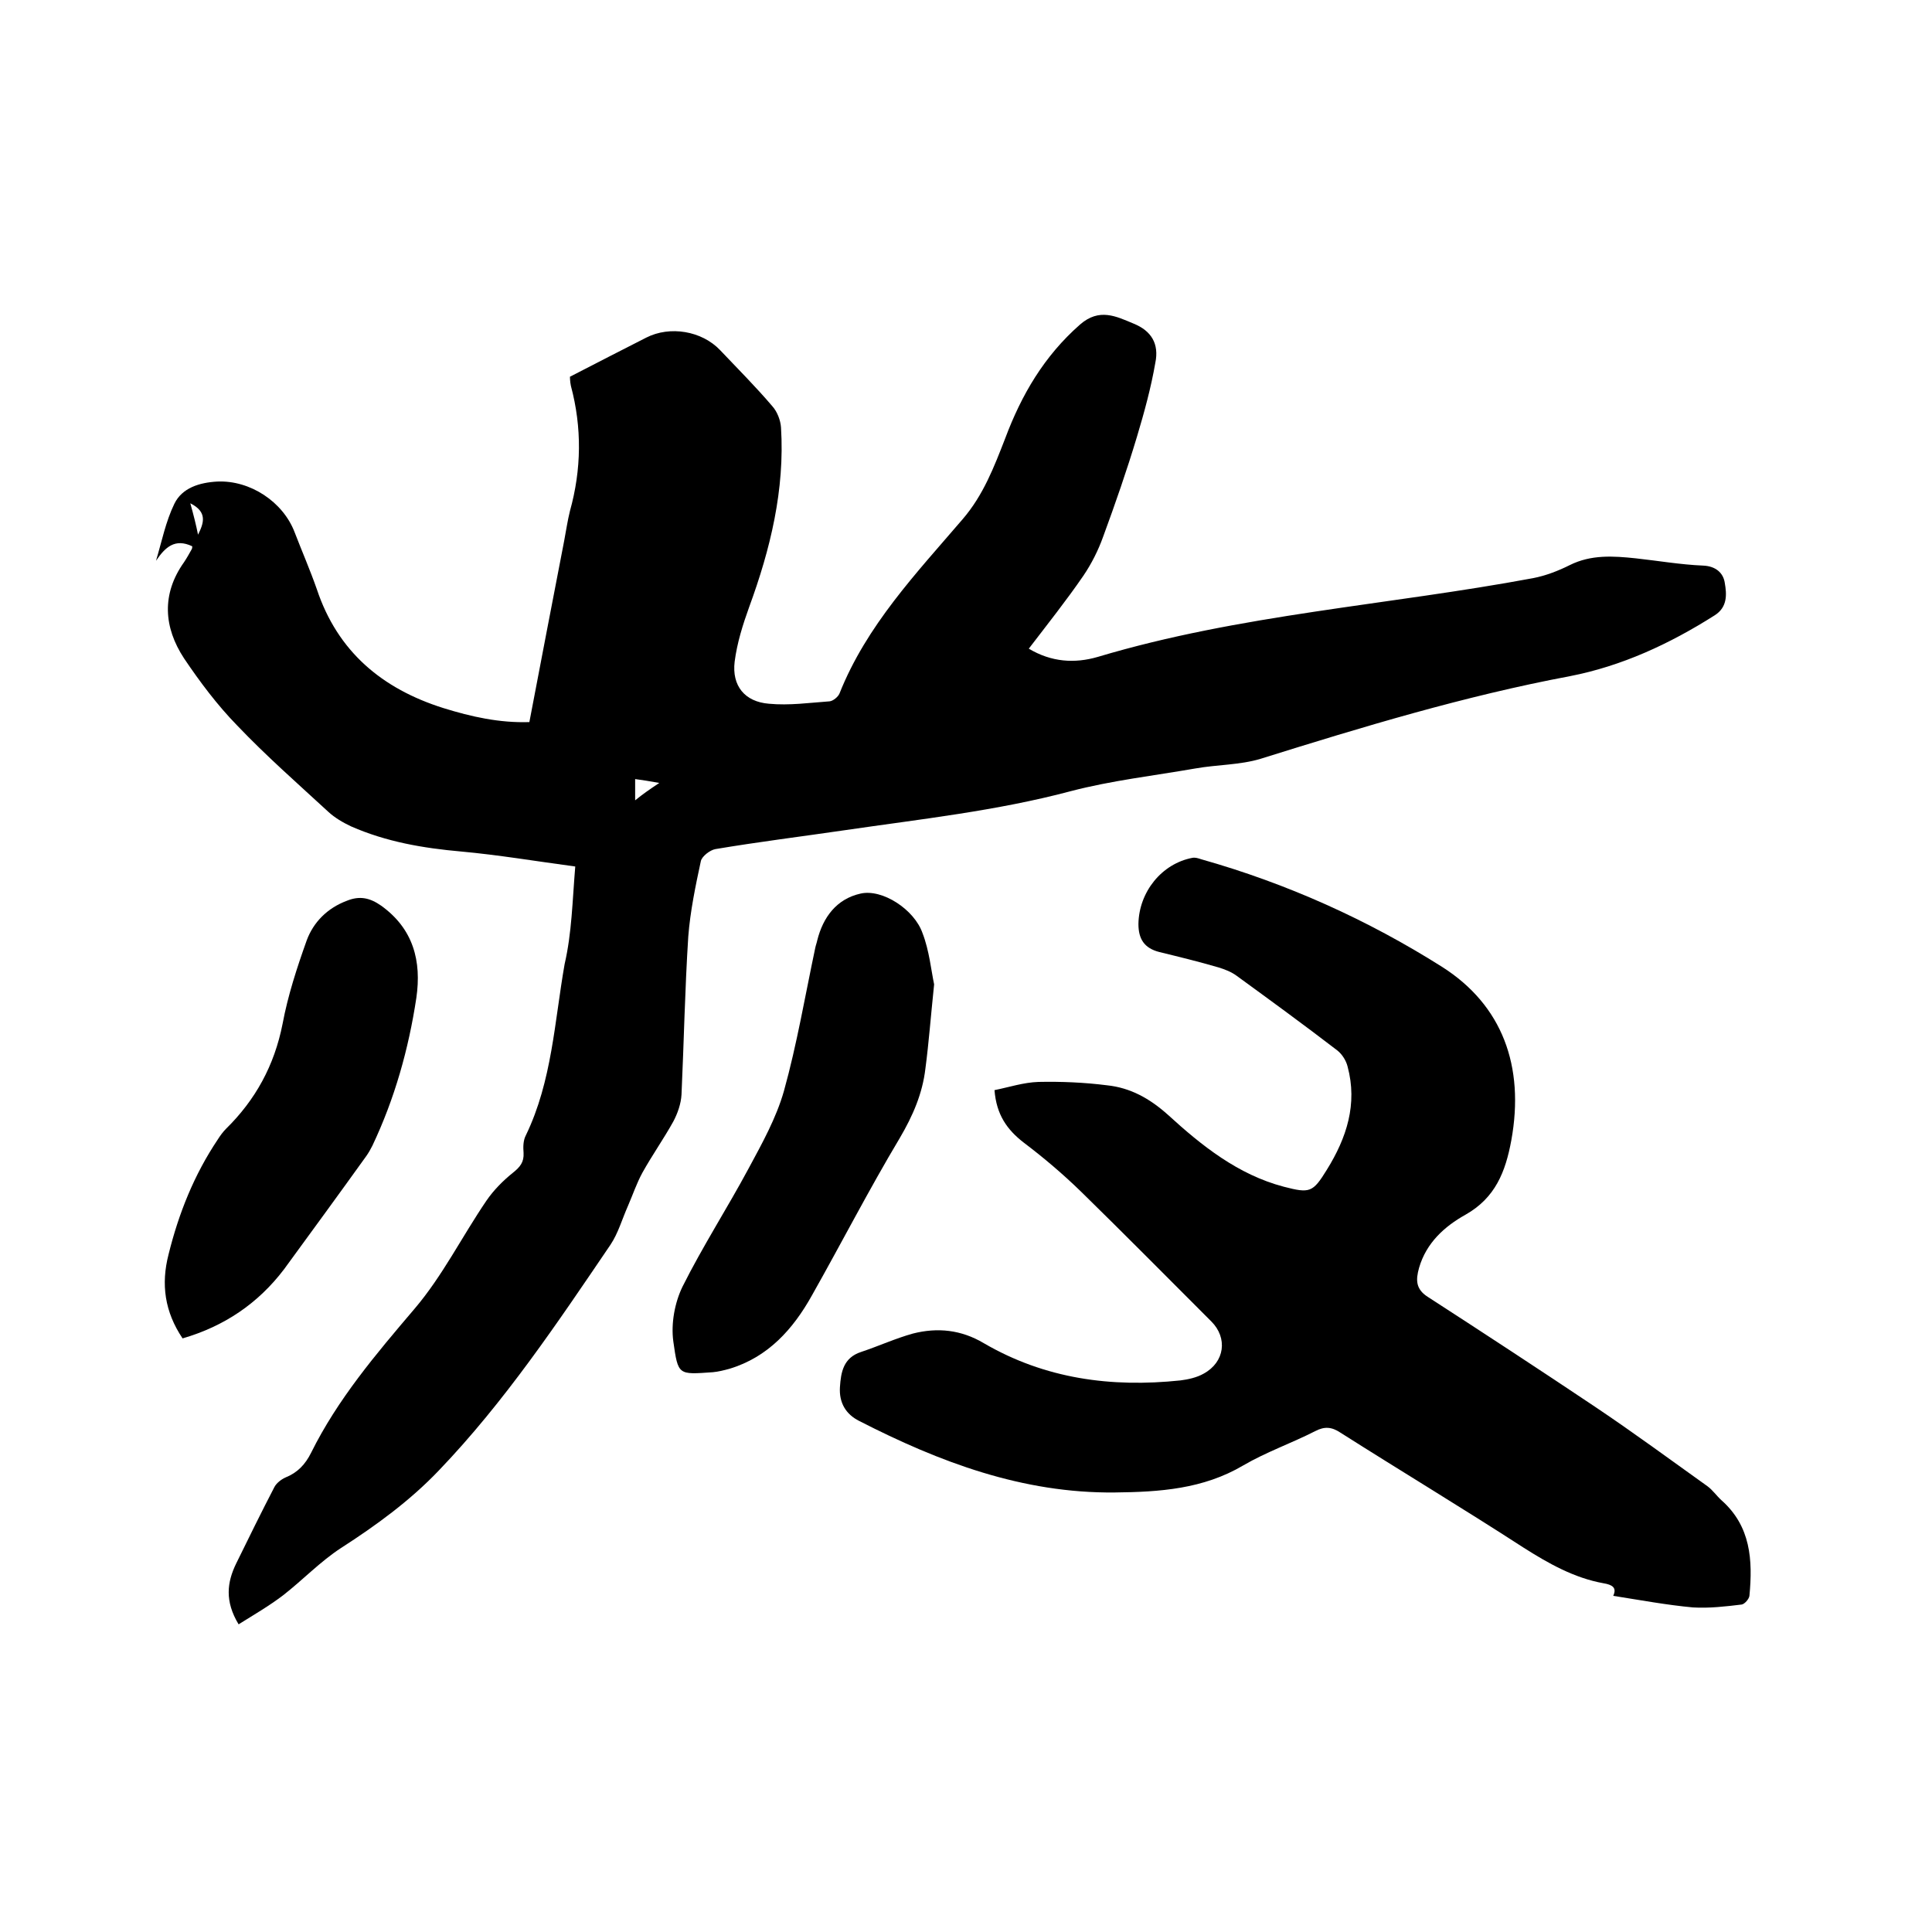
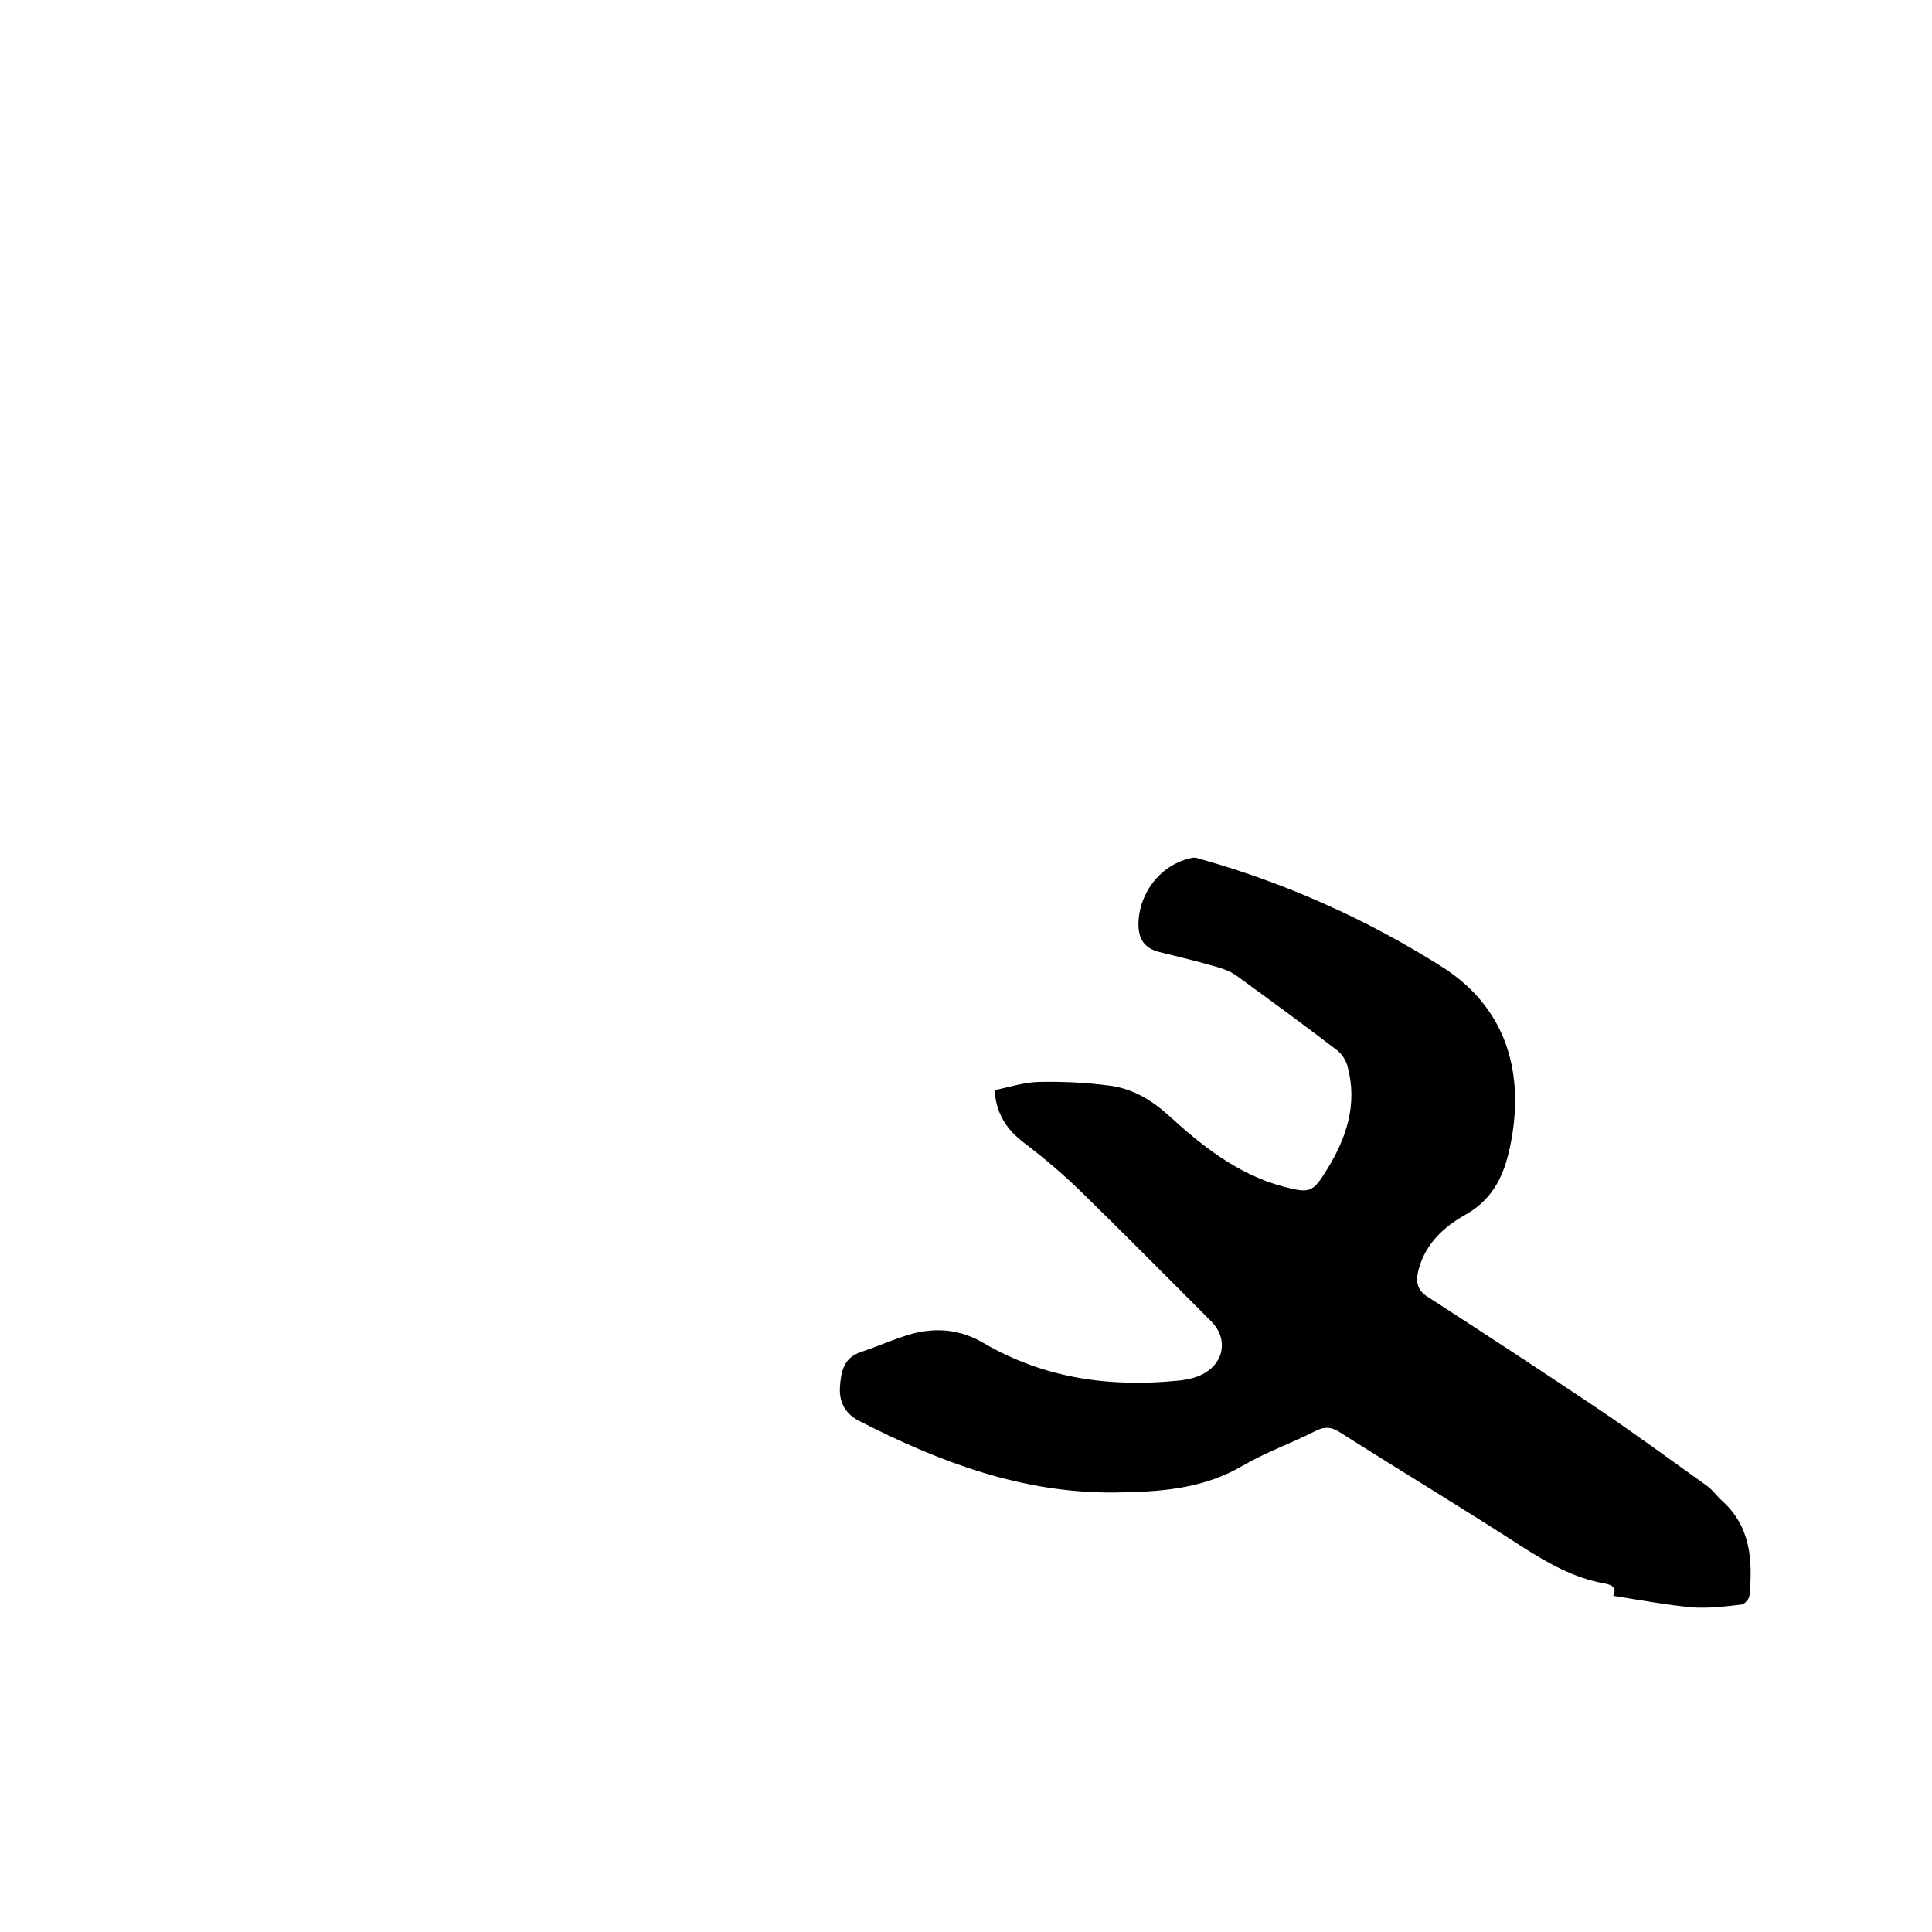
<svg xmlns="http://www.w3.org/2000/svg" enable-background="new 0 0 400 400" viewBox="0 0 400 400">
-   <path d="m119.1 179.4c-8.2-1.1-15.9-2.4-23.6-3.1-7.9-.7-15.5-2-22.8-5.2-1.7-.8-3.4-1.8-4.7-3-6.4-5.9-12.9-11.6-18.9-17.9-4.1-4.2-7.7-9-11-13.9-4.2-6.4-4.7-13.3 0-19.9.6-.9 1.1-1.8 1.6-2.7.1-.2.1-.4.1-.6-3.6-1.7-5.6.2-7.5 3 1.2-4 2-8.1 3.8-11.8 1.6-3.3 5.2-4.4 8.9-4.6 6.8-.3 13.6 4.2 16 10.5 1.5 3.9 3.2 7.8 4.6 11.8 4.3 12.9 13.5 20.6 26.2 24.6 5.8 1.8 11.6 3.1 17.8 2.9 2.4-12.6 4.8-25.1 7.2-37.5.4-2.1.7-4.2 1.2-6.2 2.4-8.6 2.5-17.3.2-25.9-.2-.9-.2-1.9-.2-1.9 5.6-2.9 10.7-5.5 15.8-8.1 4.9-2.5 11.5-1.4 15.3 2.6 3.6 3.8 7.4 7.6 10.8 11.6 1 1.1 1.7 2.9 1.8 4.4.8 12.9-2.2 25.2-6.6 37.2-1.3 3.6-2.5 7.4-3 11.3-.6 5 2.1 8.3 7.1 8.7 4.2.4 8.4-.2 12.6-.5.7-.1 1.7-.9 2-1.6 5.6-14.1 15.9-24.9 25.5-36.1 4.3-5 6.5-10.8 8.8-16.7 3.4-9.1 8.1-17.1 15.5-23.6 4-3.5 7.5-1.7 11.1-.2 3.7 1.5 5.3 4.2 4.5 8.1-.9 5.2-2.3 10.3-3.8 15.3-2.1 7-4.5 13.9-7 20.7-1 2.8-2.4 5.6-4.1 8.1-3.5 5.1-7.4 10-11.3 15.1 4.7 2.8 9.5 3.1 14.3 1.7 29.4-8.8 60.1-10.7 90.1-16.3 2.6-.5 5.2-1.5 7.6-2.7 4.4-2.2 9-1.9 13.7-1.4 4.6.5 9.2 1.3 13.9 1.5 2.6.1 4.2 1.5 4.5 3.6.4 2.3.6 5-2.1 6.7-9.3 5.9-19.2 10.5-30 12.6-21.8 4.1-42.9 10.5-64 17.1-4.3 1.3-9 1.2-13.5 2-8.6 1.5-17.4 2.5-25.8 4.7-15.4 4.1-31.2 5.8-46.9 8.1-8.9 1.3-17.8 2.4-26.7 3.9-1.1.2-2.8 1.5-3 2.5-1.1 5.1-2.2 10.4-2.6 15.6-.7 10.9-.9 21.8-1.4 32.7-.1 1.9-.8 3.9-1.7 5.6-2 3.6-4.4 7-6.4 10.6-1.2 2.2-2 4.6-3 6.9-1.2 2.7-2 5.6-3.6 8-11 16.2-21.9 32.5-35.5 46.7-6 6.3-13 11.4-20.3 16.1-4.3 2.8-7.9 6.6-12 9.8-2.9 2.2-6 4-9.2 6-2.9-4.8-2.4-8.7-.5-12.6 2.6-5.3 5.2-10.6 7.9-15.8.4-.8 1.4-1.6 2.3-2 2.5-1 4.1-2.7 5.3-5.1 5.5-11.1 13.4-20.4 21.4-29.8 5.8-6.8 9.8-14.9 14.9-22.4 1.5-2.2 3.5-4.2 5.5-5.8 1.5-1.2 2.3-2.2 2.2-4.1-.1-1.2-.1-2.6.5-3.7 5.4-11.2 5.9-23.5 8-35.4 1.5-6.5 1.6-13 2.2-20.2zm17.4-17.3c-2.2-.4-3.5-.6-5-.8v4.4c1.6-1.3 2.9-2.2 5-3.6zm-95.5-51.4c1.2-2.4 2-4.7-1.6-6.5.7 2.5 1.2 4.5 1.6 6.5z" />
  <path d="m334 330.4c.8-1.7-.2-2.3-2-2.6-6.1-1.1-11.4-4.1-16.6-7.4-12.5-8.1-25.3-15.8-37.9-23.8-1.8-1.2-3.3-1.3-5.2-.3-4.9 2.5-10.1 4.3-14.9 7.1-8.3 4.9-17.3 5.5-26.6 5.6-19.1.2-36.3-6.3-52.9-14.8-2.8-1.4-4.2-3.8-4-7 .2-3.1.7-6.1 4.4-7.3 3.6-1.2 7.1-2.8 10.7-3.8 5.1-1.3 10-.8 14.7 2 12.7 7.4 26.4 9.2 40.7 7.7 1.6-.2 3.4-.6 4.8-1.4 4.4-2.4 5-7.4 1.6-10.8-9-9-17.9-18-27-26.9-3.7-3.6-7.7-7-11.8-10.1-3.5-2.7-5.7-5.8-6.1-10.9 3-.6 6-1.6 9.1-1.7 4.7-.1 9.5.1 14.2.7 4.8.5 8.8 2.7 12.6 6.1 7 6.4 14.5 12.4 24 14.9 5.4 1.4 6 1.2 8.9-3.5 4.1-6.6 6.4-13.6 4.3-21.4-.3-1.2-1.1-2.5-2.1-3.3-6.9-5.3-13.9-10.4-20.9-15.5-1.1-.8-2.4-1.3-3.7-1.7-4.1-1.2-8.2-2.2-12.3-3.2-3.1-.8-4.3-2.7-4.3-5.8.1-6.6 4.8-12.5 11.2-13.7.6-.1 1.2.1 1.8.3 17.7 5 34.4 12.5 49.9 22.3 12.4 7.9 17.1 20.5 14.3 35.9-1.2 6.5-3.3 11.9-9.5 15.4-4.3 2.4-8.1 5.8-9.6 11-.7 2.5-.7 4.4 1.8 6 11.6 7.5 23.2 15.1 34.7 22.8 7.9 5.3 15.5 10.9 23.2 16.4 1.1.8 1.9 2 2.9 2.9 6.1 5.4 6.5 12.4 5.8 19.8-.1.7-1 1.7-1.6 1.8-3.3.4-6.7.8-10.1.6-5.4-.5-10.8-1.5-16.5-2.4z" />
-   <path d="m193.4 203.8c-.7 6.7-1.1 12.1-1.8 17.4-.6 5.2-2.6 9.8-5.3 14.4-6.4 10.7-12.1 21.8-18.2 32.6-3.9 7-9.1 12.8-17.1 15.2-1.1.3-2.3.6-3.4.7-7.2.5-7.2.7-8.2-6.4-.5-3.7.3-8 1.9-11.3 4.2-8.4 9.3-16.3 13.7-24.5 2.8-5.2 5.7-10.4 7.3-16 2.7-9.7 4.4-19.8 6.5-29.7.1-.5.3-1 .4-1.5 1.2-4.8 4-8.6 9-9.7 4.5-1 11.1 3.3 12.8 8.2 1.4 3.6 1.8 7.8 2.4 10.6z" />
-   <path d="m37.8 277.1c-3.7-5.5-4.5-11.2-2.9-17.4 2.1-8.5 5.3-16.5 10.2-23.8.5-.8 1.1-1.6 1.7-2.2 6.1-6 10-13.1 11.7-21.7 1.1-5.9 3-11.7 5-17.3 1.4-3.8 4.3-6.7 8.3-8.2 2.7-1.1 4.8-.6 7.1 1 6.7 4.8 8.4 11.5 7.3 19.1-1.6 10.6-4.5 20.9-9.1 30.6-.4.8-.8 1.5-1.3 2.2-5.6 7.8-11.3 15.6-17 23.4-5.4 7.1-12.4 11.8-21 14.3z" />
</svg>